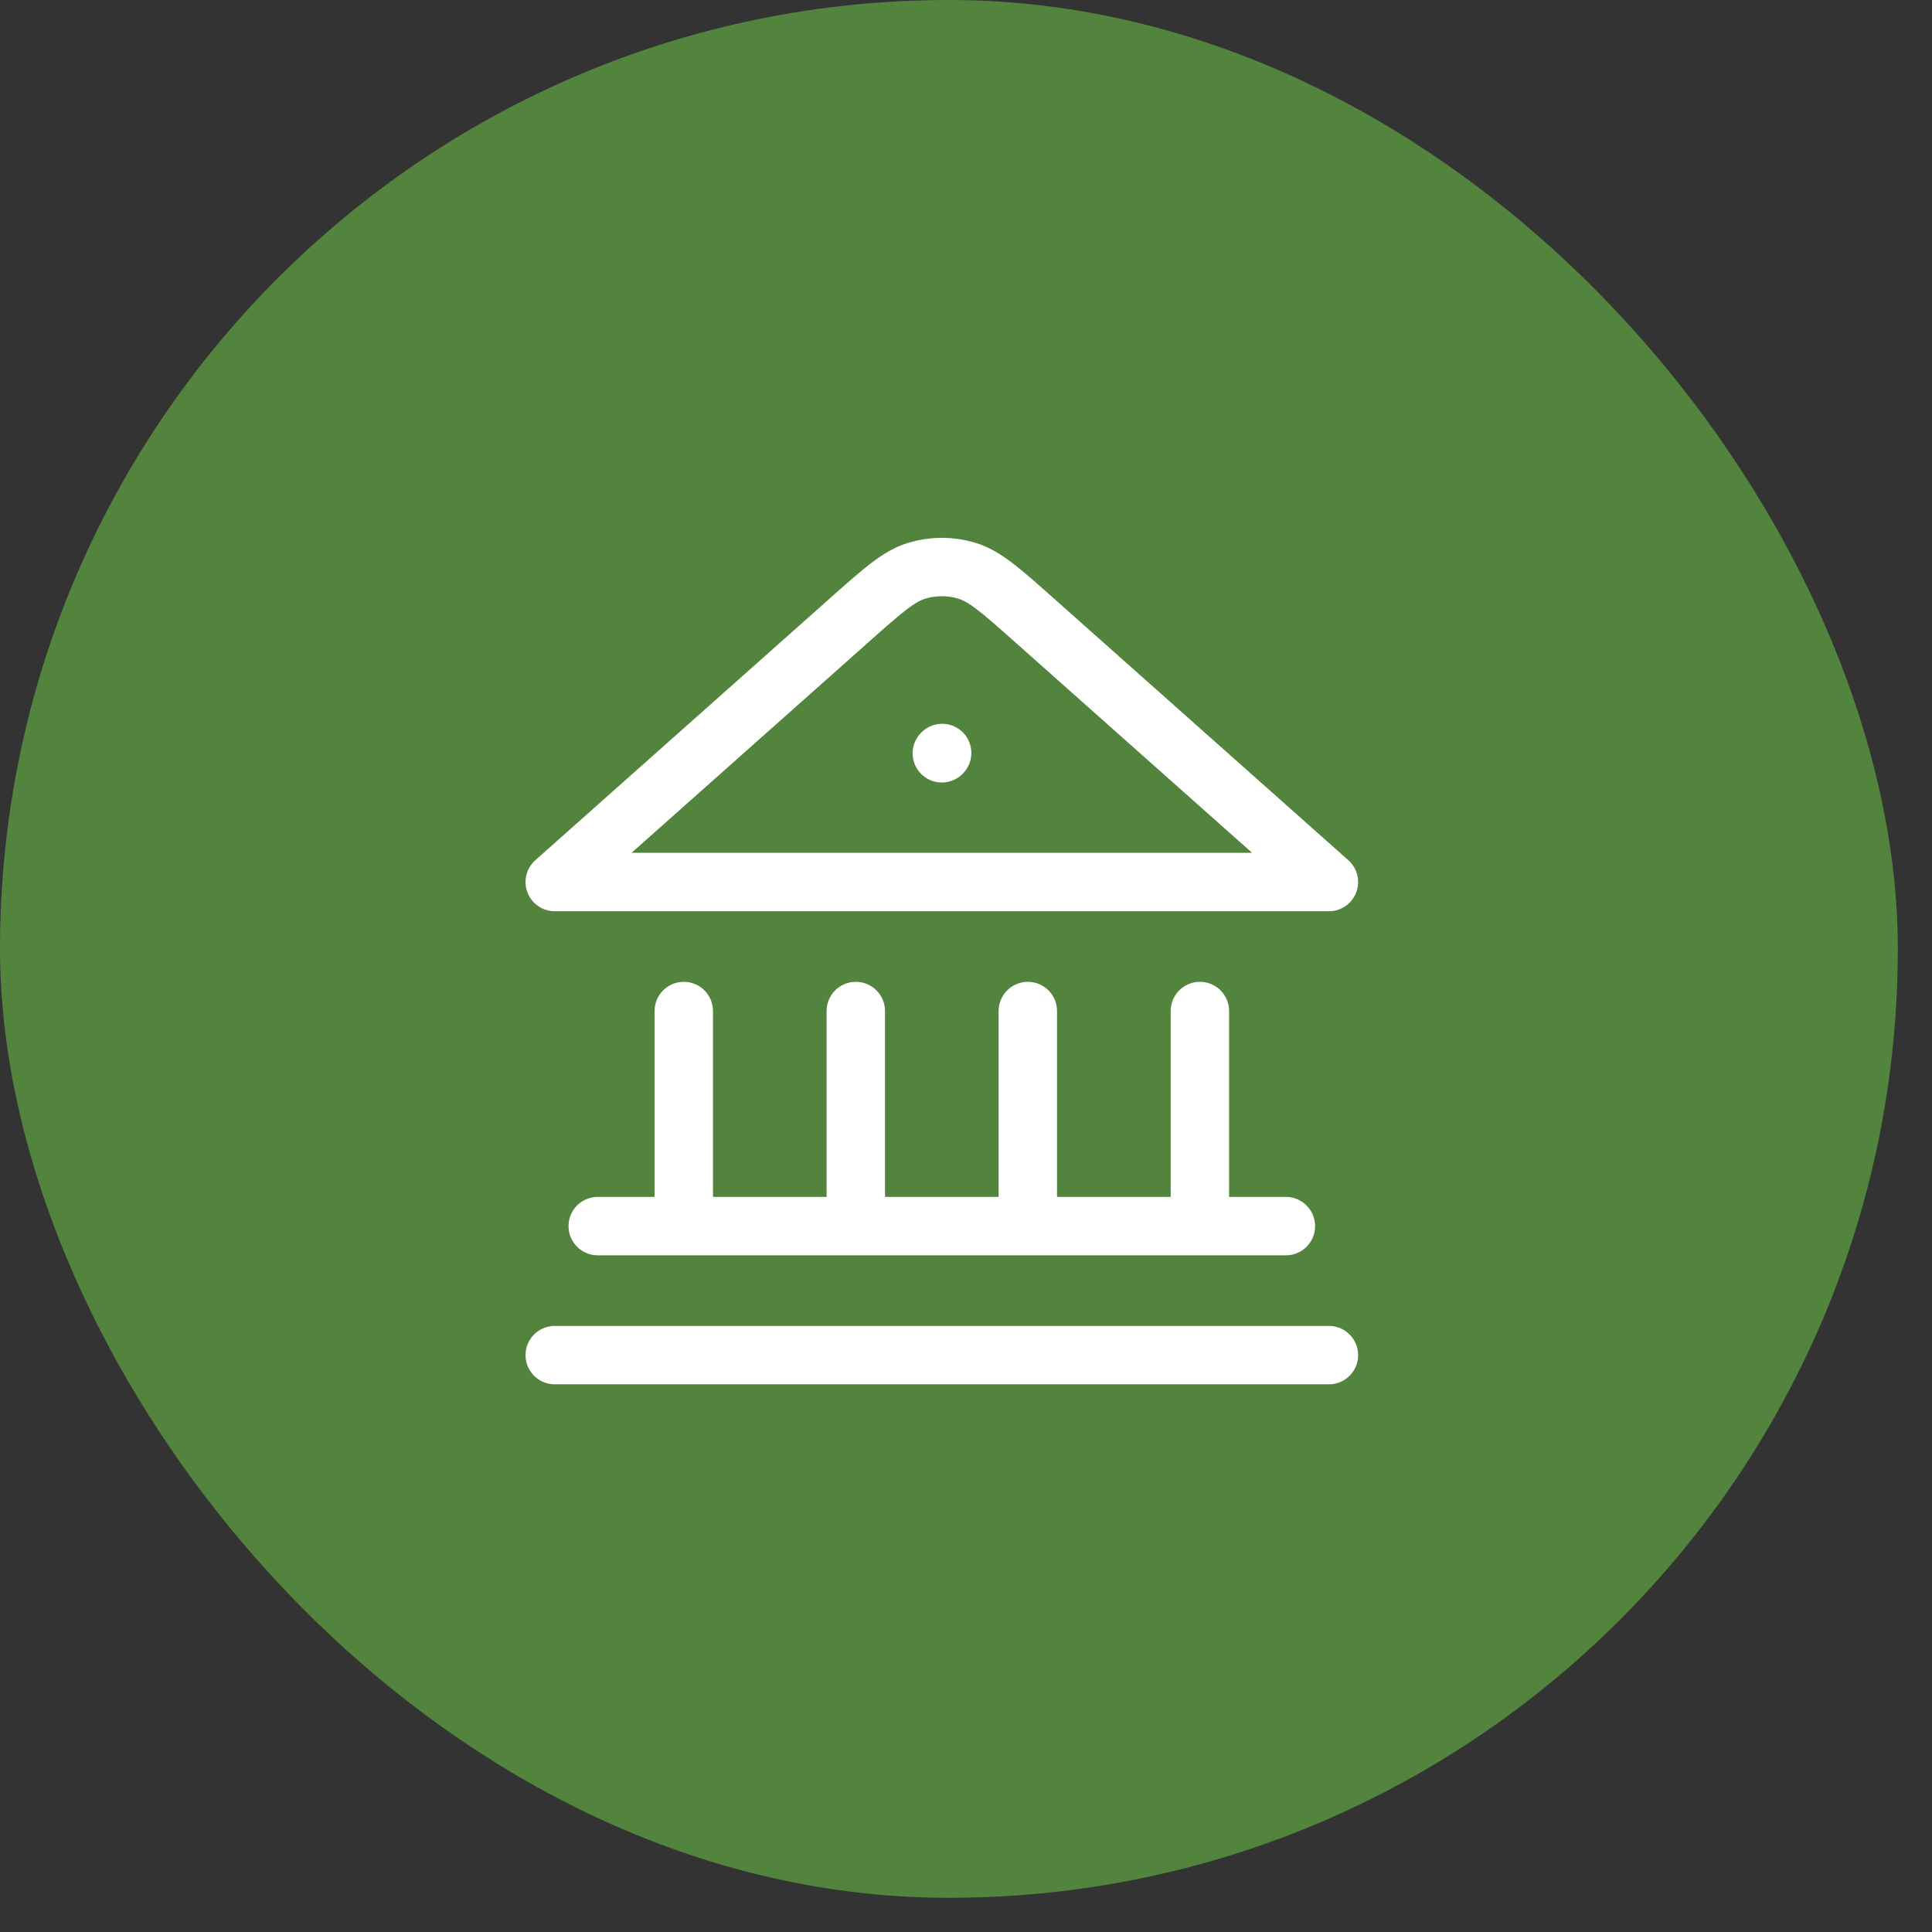
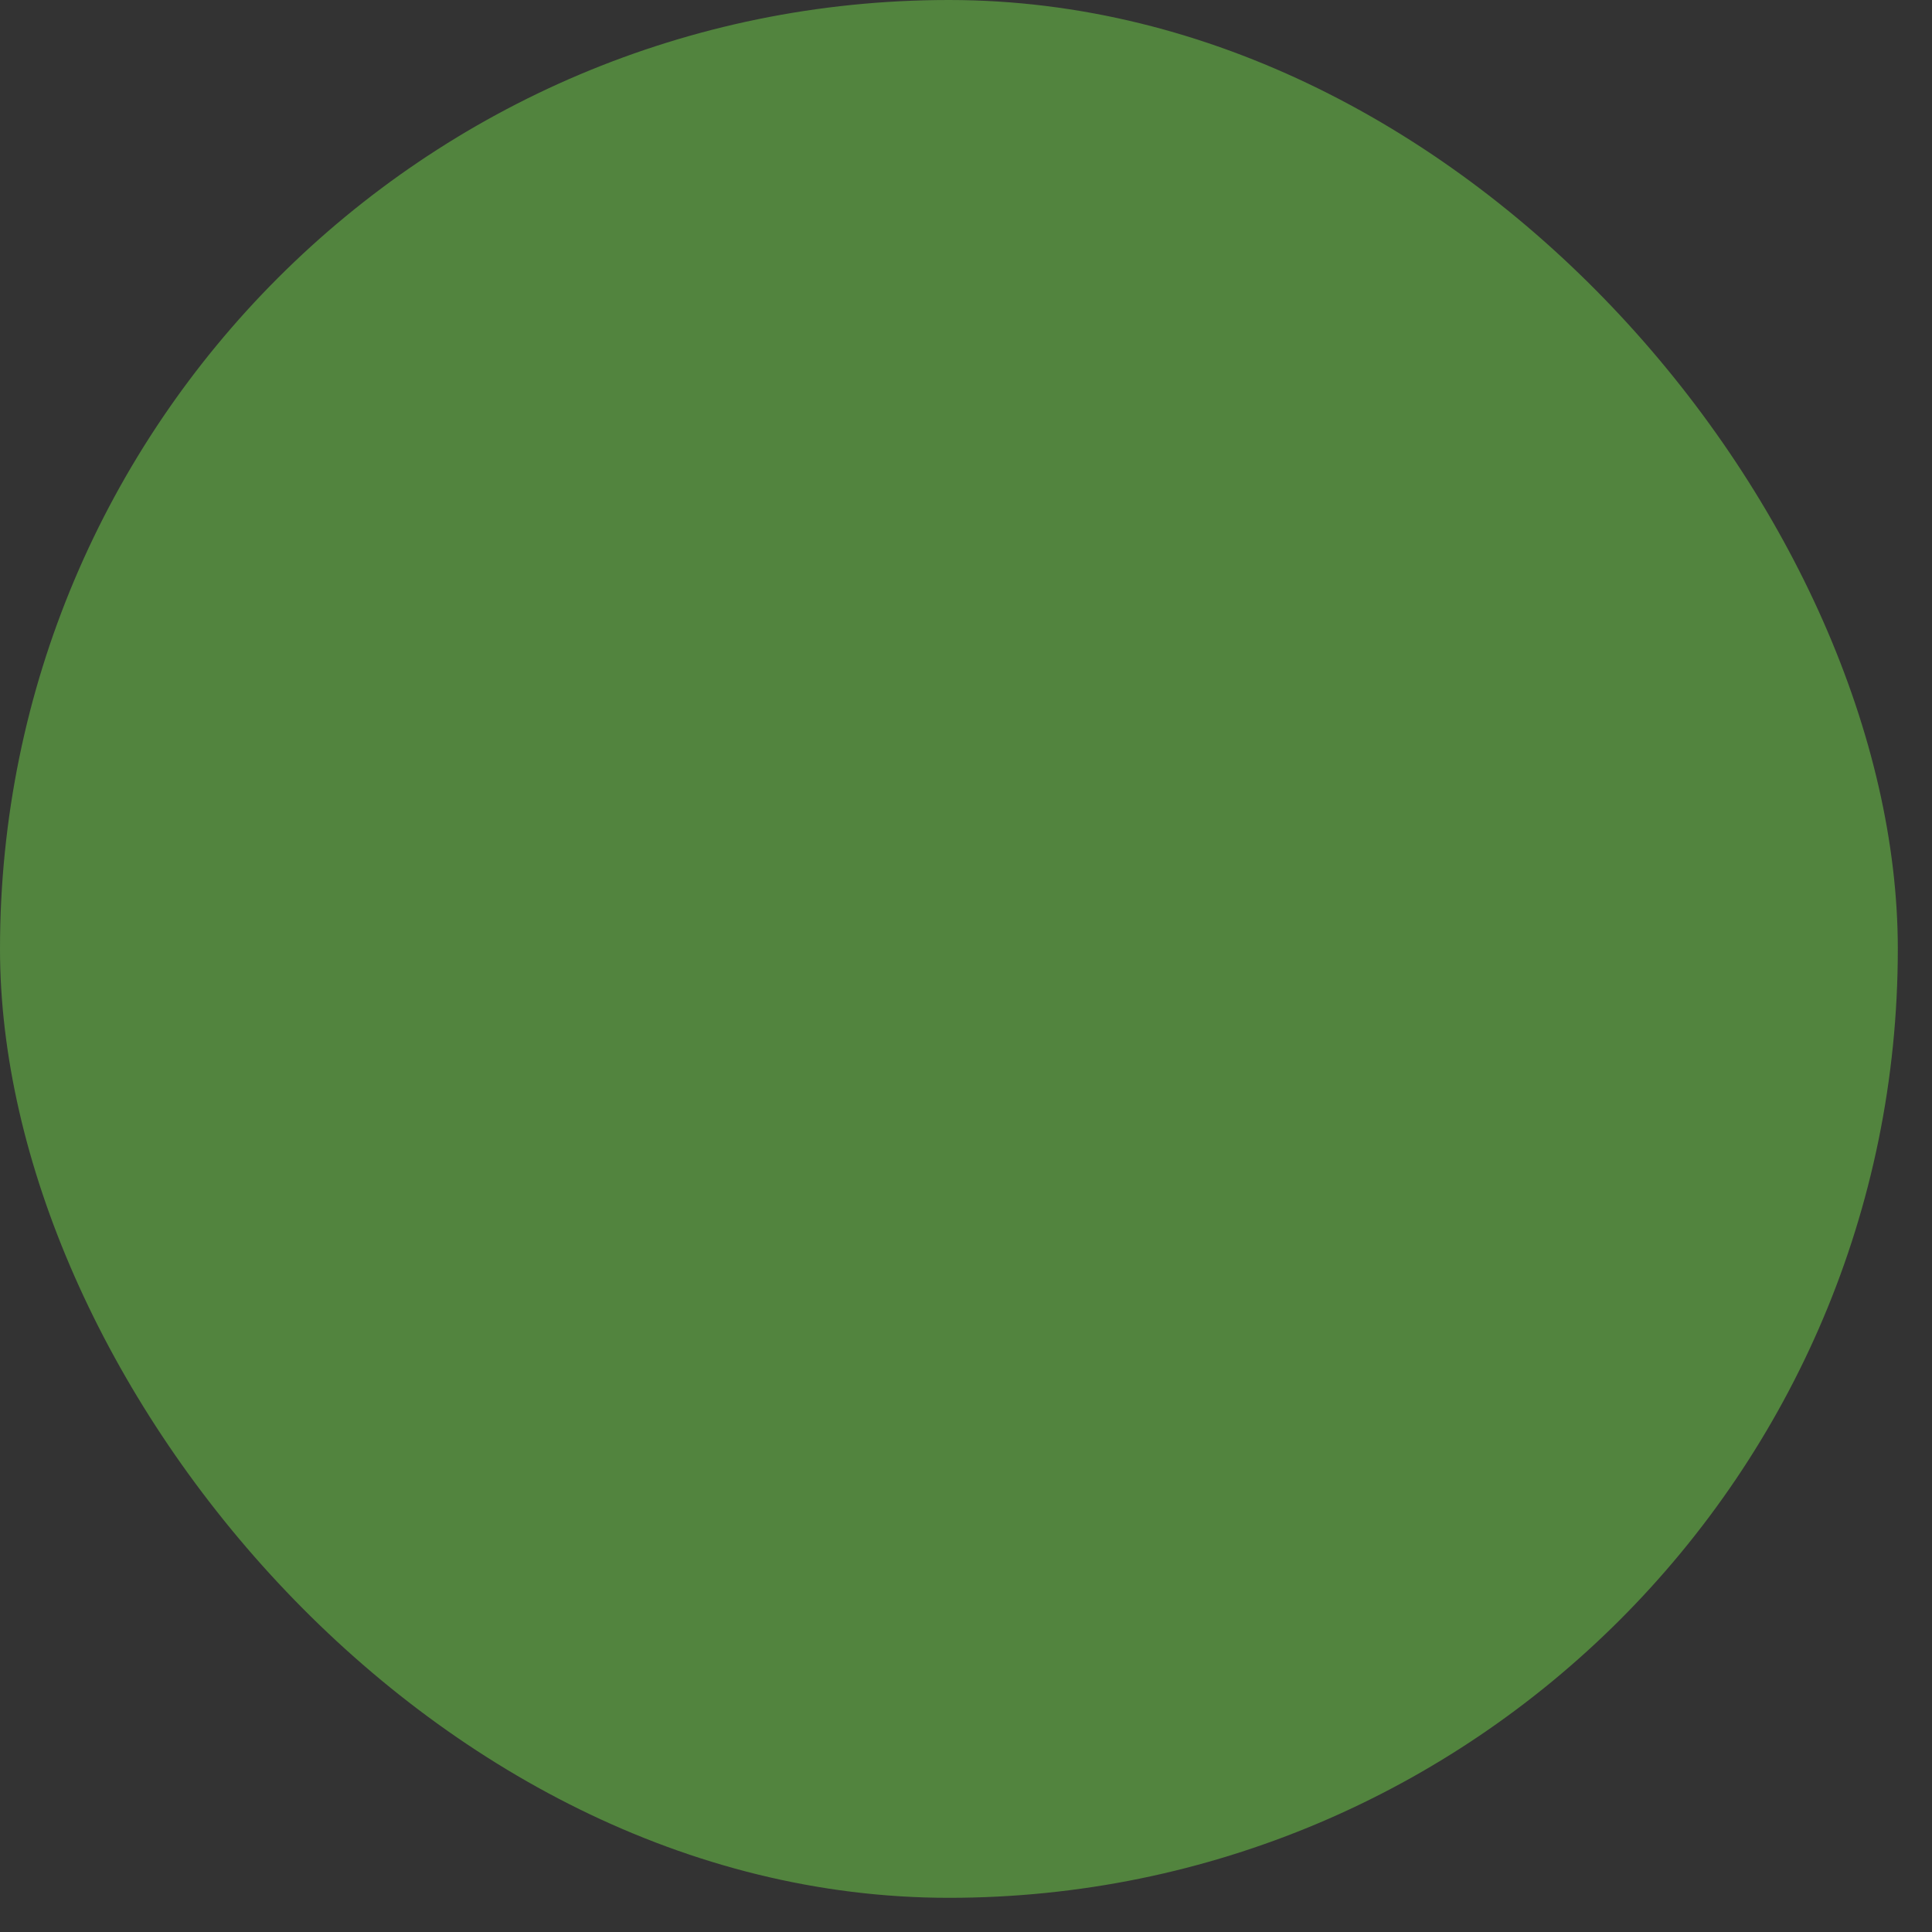
<svg xmlns="http://www.w3.org/2000/svg" width="52" height="52" viewBox="0 0 52 52" fill="none">
  <rect x="0" y="0" width="52" height="52" fill="#333333" stroke="none" />
  <rect width="51.08" height="51.08" rx="25.54" fill="#52843E" />
-   <path d="M14.931 36.473H35.768M16.088 33.001H34.61M18.404 33.001V27.212M23.034 33.001V27.212M27.664 33.001V27.212M32.295 33.001V27.212M25.349 20.275L25.358 20.267M35.768 23.74L27.81 16.666C26.939 15.892 26.504 15.505 26.013 15.358C25.58 15.229 25.119 15.229 24.686 15.358C24.194 15.505 23.759 15.892 22.888 16.666L14.931 23.74H35.768Z" stroke="white" stroke-width="1.572" stroke-linecap="round" stroke-linejoin="round" />
</svg>